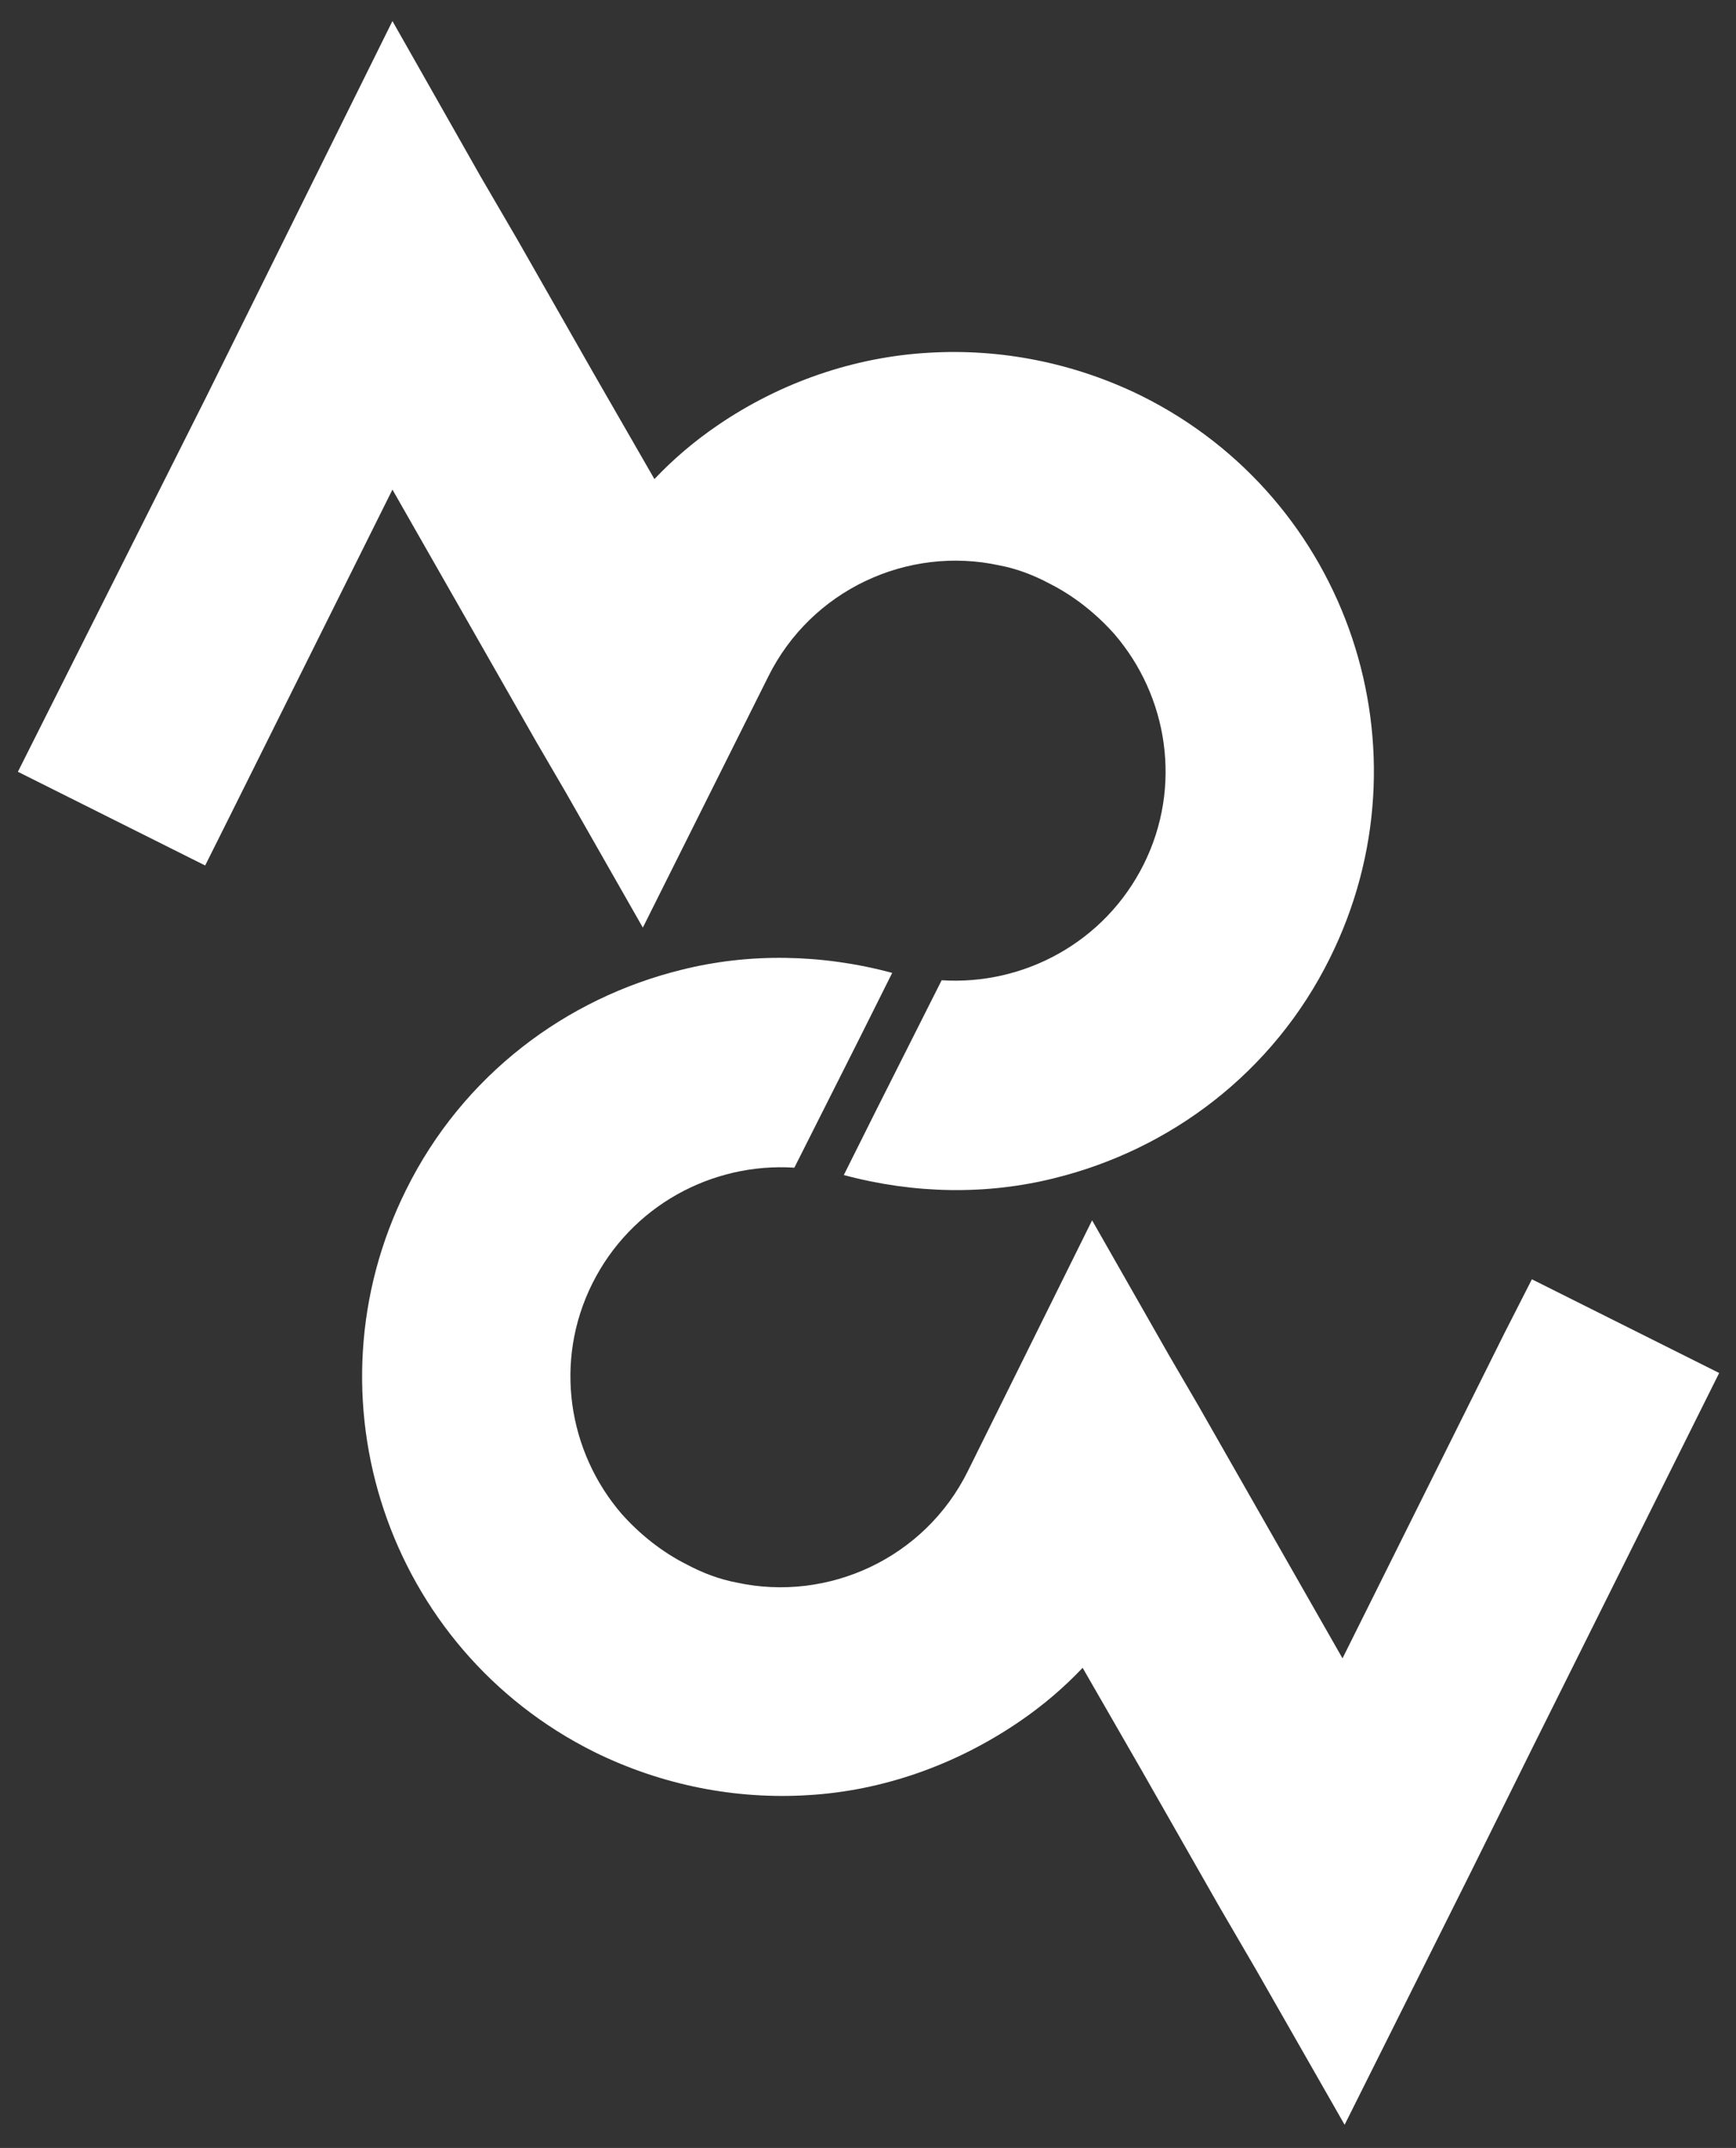
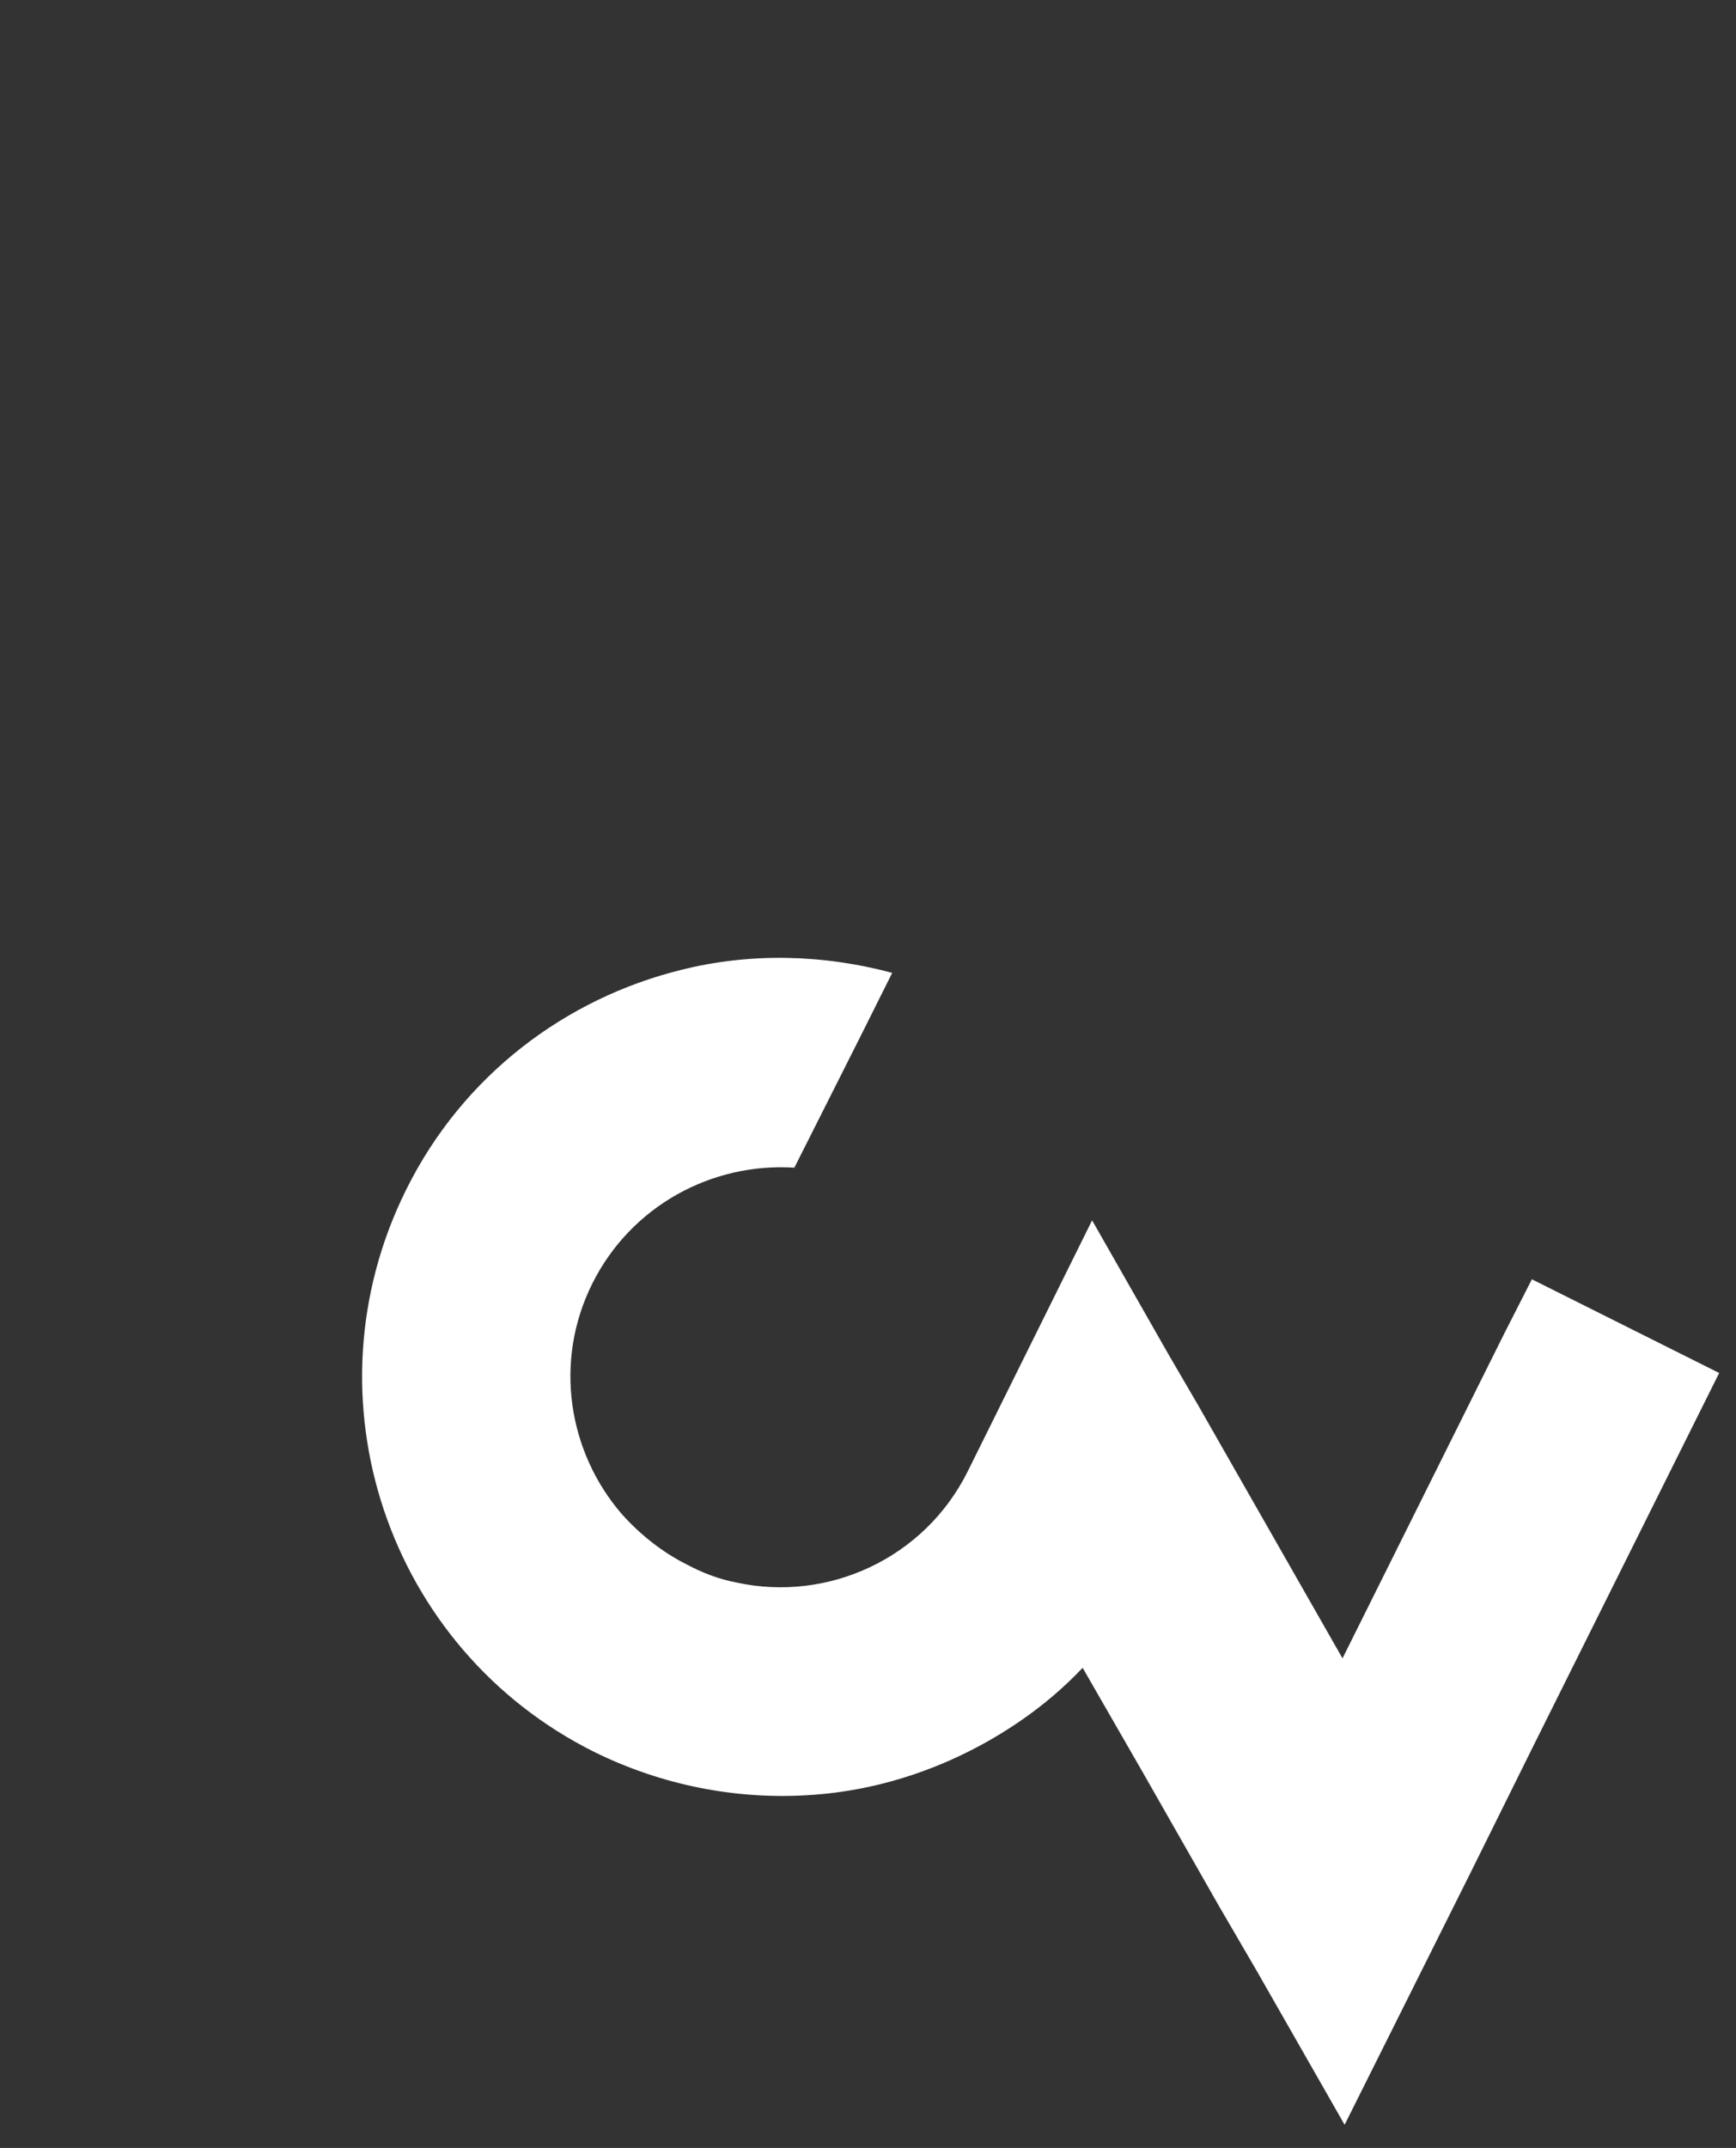
<svg xmlns="http://www.w3.org/2000/svg" version="1.1" id="Layer_1" x="0px" y="0px" viewBox="0 0 165 204" style="enable-background:new 0 0 165 204;" xml:space="preserve">
  <rect x="0" y="0" width="165" height="204" fill="#333333" stroke="none" />
  <style type="text/css">
	.st0{fill:#FFFFFF;}
</style>
  <g>
-     <path class="st0" d="M68.2,40.4c-2.2,1.5-4.2,3.2-6,5.1l-5.7-9.9l-7.3-12.8l-3.5-6L37.3,2L25.5,25.8l-5.9,11.9L1.7,73.3l17.8,8.9   l2.4-4.8l15.4-30.9l13.7,24l2.8,4.8l7.3,12.8L73,64.3c4.1-8.3,13.3-12.5,22-10.6c1.6,0.3,3.2,0.9,4.7,1.7c2.4,1.2,4.5,2.9,6.2,4.8   c5.1,5.9,6.5,14.5,2.8,21.9c-3.7,7.4-11.4,11.5-19.2,11l0,0l0,0l-6.2,12.3l-3.1,6.2c6.7,1.8,13.6,1.9,20,0.3   c11-2.7,20.8-10,26.2-20.9c9.8-19.7,1.8-43.6-17.9-53.4c-6.5-3.2-13.5-4.5-20.2-4.1C81.2,33.9,74.2,36.3,68.2,40.4z" />
    <path class="st0" d="M143,126.6l-15.4,30.9l-13.7-24l-2.8-4.8l-7.3-12.8L92,139.7c-4.1,8.3-13.3,12.5-22,10.6   c-1.6-0.3-3.2-0.9-4.7-1.7c-2.4-1.2-4.5-2.9-6.2-4.8c-5.1-5.9-6.5-14.5-2.8-21.9c3.7-7.4,11.4-11.5,19.2-11l0,0l0,0l6.2-12.3   l3.1-6.2c-6.7-1.8-13.6-1.9-20-0.3c-11,2.7-20.8,10-26.2,20.9c-9.8,19.7-1.8,43.6,17.9,53.4c6.5,3.2,13.5,4.5,20.2,4.1   c7.2-0.4,14.2-2.9,20.2-7c2.2-1.5,4.2-3.2,6-5.1l5.7,9.9l7.3,12.8l3.5,6l8.4,14.7l11.9-23.8l5.9-11.9l17.8-35.7l-17.8-8.9   L143,126.6z" />
  </g>
</svg>